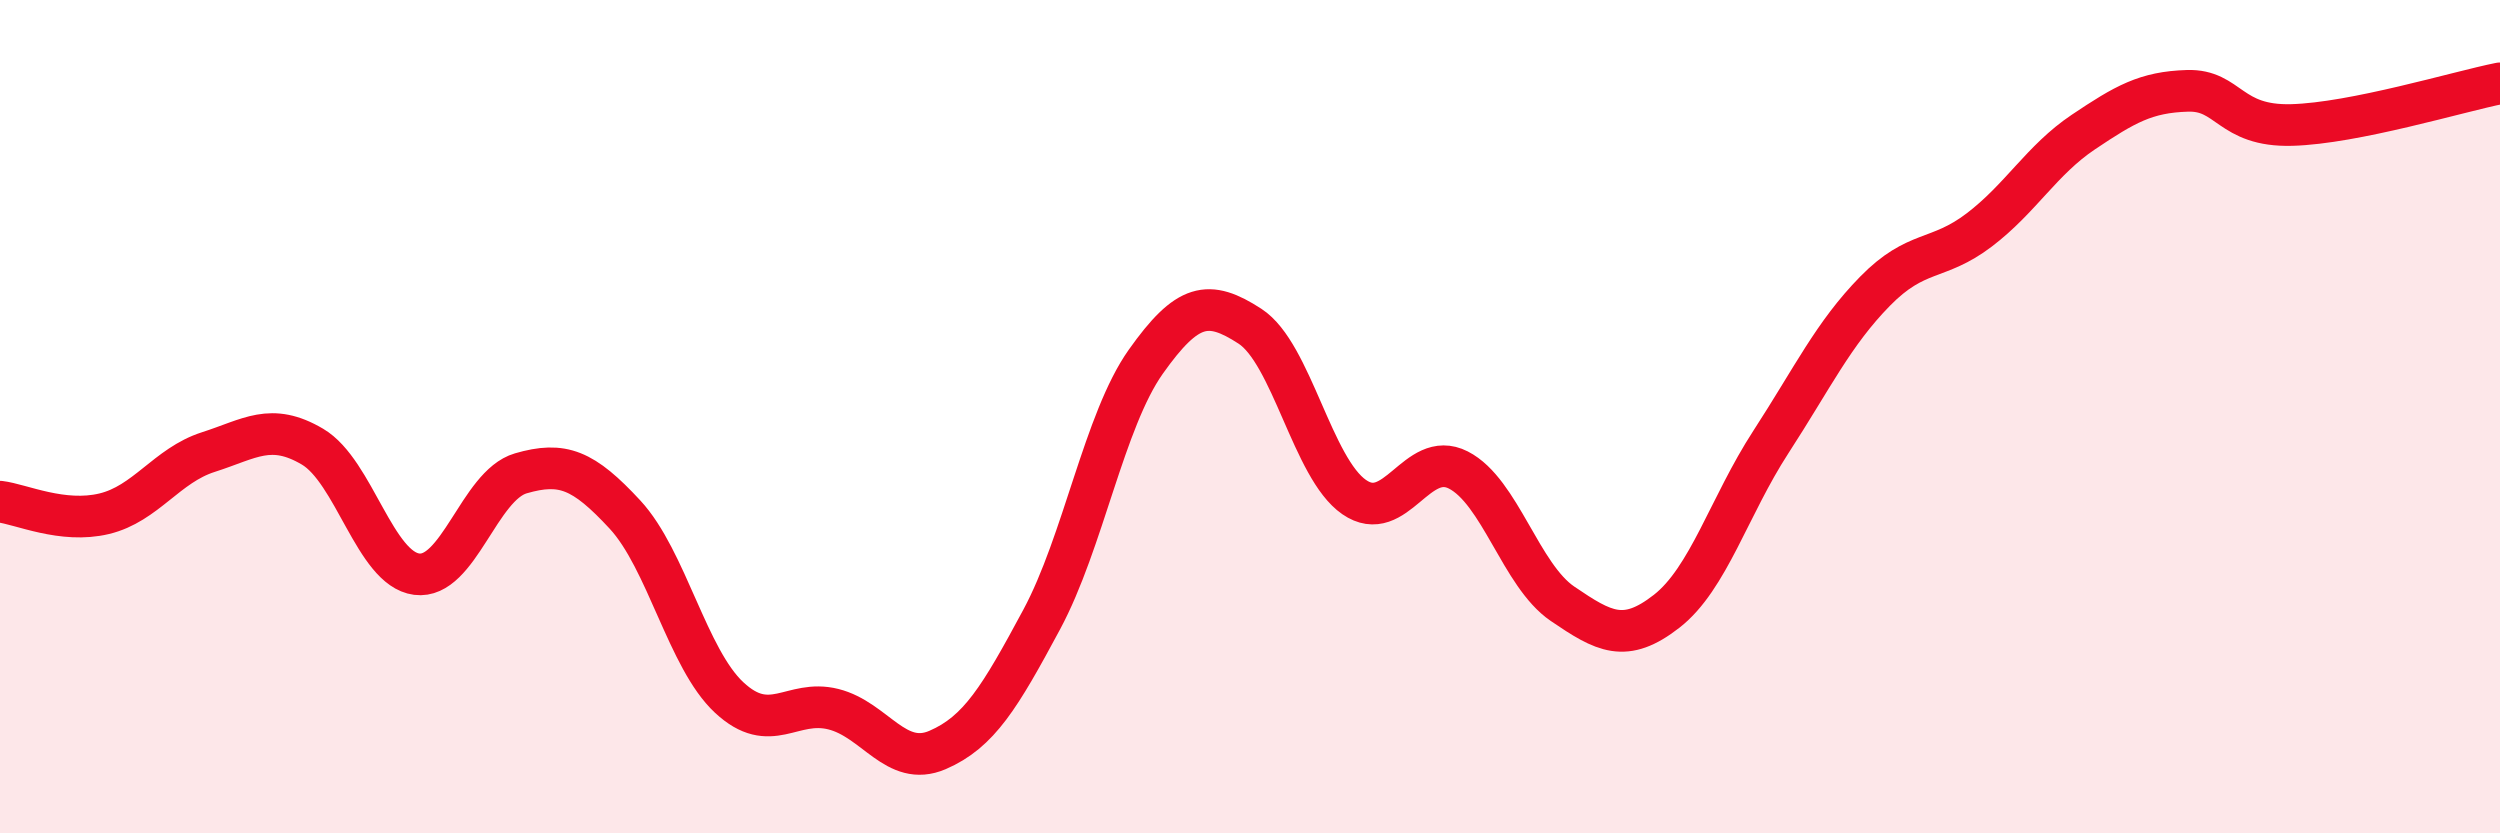
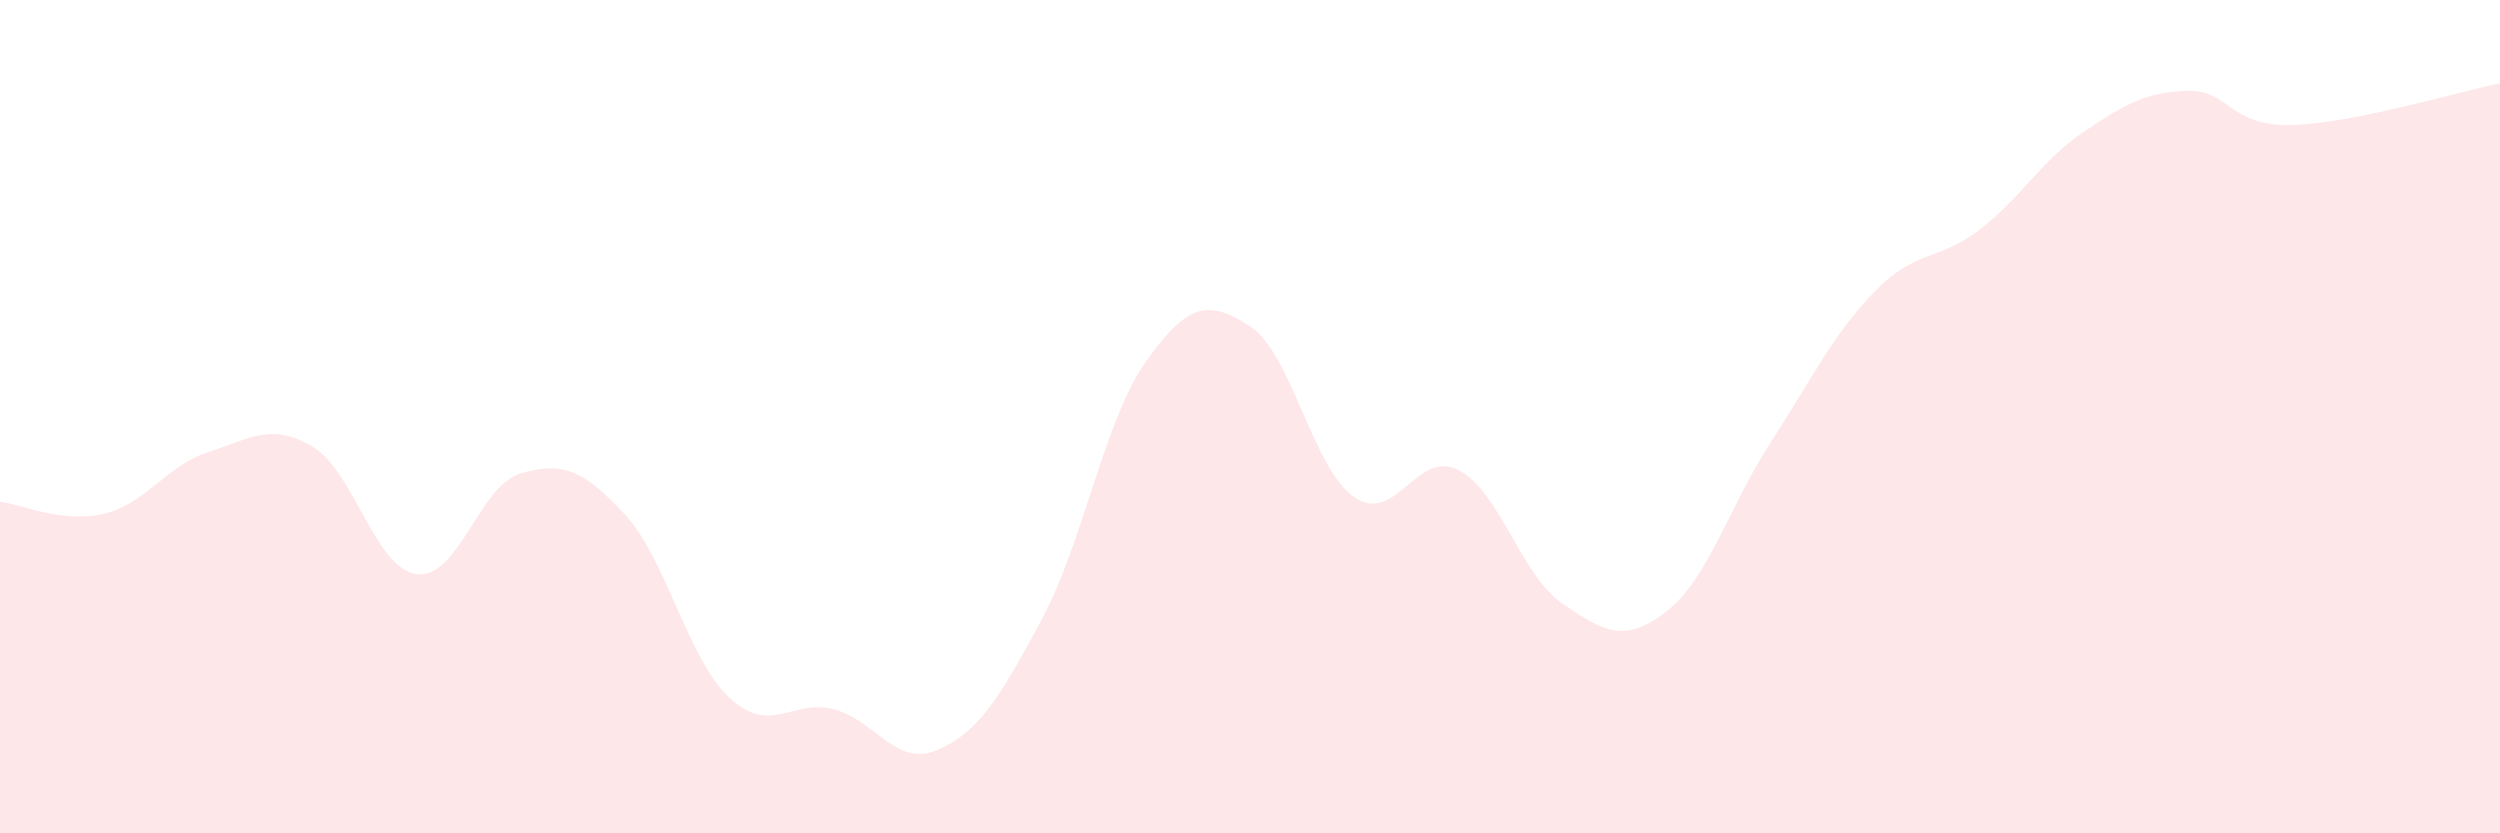
<svg xmlns="http://www.w3.org/2000/svg" width="60" height="20" viewBox="0 0 60 20">
-   <path d="M 0,12.04 C 0.5,12.1 1.5,12.57 2.5,12.33 C 3.5,12.09 4,11.17 5,10.85 C 6,10.53 6.5,10.13 7.5,10.72 C 8.5,11.31 9,13.65 10,13.78 C 11,13.91 11.5,11.65 12.5,11.36 C 13.5,11.07 14,11.27 15,12.35 C 16,13.43 16.5,15.81 17.5,16.74 C 18.5,17.67 19,16.77 20,17.02 C 21,17.27 21.5,18.43 22.5,18 C 23.5,17.57 24,16.73 25,14.87 C 26,13.01 26.5,10.09 27.5,8.68 C 28.5,7.27 29,7.18 30,7.83 C 31,8.48 31.5,11.24 32.5,11.93 C 33.5,12.62 34,10.77 35,11.28 C 36,11.79 36.5,13.81 37.5,14.49 C 38.5,15.17 39,15.45 40,14.67 C 41,13.89 41.5,12.15 42.5,10.61 C 43.5,9.07 44,8.01 45,6.99 C 46,5.97 46.5,6.28 47.5,5.52 C 48.5,4.76 49,3.84 50,3.17 C 51,2.5 51.5,2.21 52.5,2.18 C 53.5,2.15 53.5,3.04 55,3 C 56.5,2.96 59,2.2 60,2L60 20L0 20Z" fill="#EB0A25" opacity="0.1" stroke-linecap="round" stroke-linejoin="round" />
-   <path d="M 0,12.04 C 0.5,12.1 1.5,12.57 2.5,12.33 C 3.5,12.09 4,11.17 5,10.85 C 6,10.53 6.5,10.13 7.5,10.72 C 8.5,11.31 9,13.65 10,13.78 C 11,13.91 11.5,11.65 12.5,11.36 C 13.5,11.07 14,11.27 15,12.35 C 16,13.43 16.5,15.81 17.5,16.74 C 18.5,17.67 19,16.77 20,17.02 C 21,17.27 21.5,18.43 22.5,18 C 23.5,17.57 24,16.73 25,14.87 C 26,13.01 26.5,10.09 27.5,8.68 C 28.5,7.27 29,7.18 30,7.83 C 31,8.48 31.5,11.24 32.5,11.93 C 33.5,12.62 34,10.77 35,11.28 C 36,11.79 36.5,13.81 37.5,14.49 C 38.5,15.17 39,15.45 40,14.67 C 41,13.89 41.5,12.15 42.5,10.61 C 43.5,9.07 44,8.01 45,6.99 C 46,5.97 46.5,6.28 47.5,5.52 C 48.5,4.76 49,3.84 50,3.17 C 51,2.5 51.5,2.21 52.5,2.18 C 53.5,2.15 53.5,3.04 55,3 C 56.5,2.96 59,2.2 60,2" stroke="#EB0A25" stroke-width="1" fill="none" stroke-linecap="round" stroke-linejoin="round" />
+   <path d="M 0,12.04 C 0.5,12.1 1.5,12.57 2.5,12.33 C 3.5,12.09 4,11.17 5,10.85 C 6,10.53 6.5,10.13 7.5,10.72 C 8.5,11.31 9,13.65 10,13.78 C 11,13.91 11.5,11.65 12.5,11.36 C 13.5,11.07 14,11.27 15,12.35 C 16,13.43 16.5,15.81 17.5,16.74 C 18.5,17.67 19,16.77 20,17.02 C 21,17.27 21.5,18.43 22.5,18 C 23.5,17.57 24,16.73 25,14.87 C 26,13.01 26.5,10.09 27.5,8.68 C 28.5,7.27 29,7.18 30,7.83 C 31,8.48 31.5,11.24 32.5,11.93 C 33.5,12.62 34,10.77 35,11.28 C 36,11.79 36.5,13.81 37.5,14.49 C 38.5,15.17 39,15.45 40,14.67 C 41,13.89 41.5,12.15 42.5,10.61 C 43.5,9.07 44,8.01 45,6.99 C 46,5.97 46.5,6.28 47.5,5.52 C 48.5,4.76 49,3.84 50,3.17 C 51,2.5 51.5,2.21 52.5,2.18 C 53.5,2.15 53.5,3.04 55,3 C 56.5,2.96 59,2.2 60,2L60 20L0 20" fill="#EB0A25" opacity="0.1" stroke-linecap="round" stroke-linejoin="round" />
</svg>